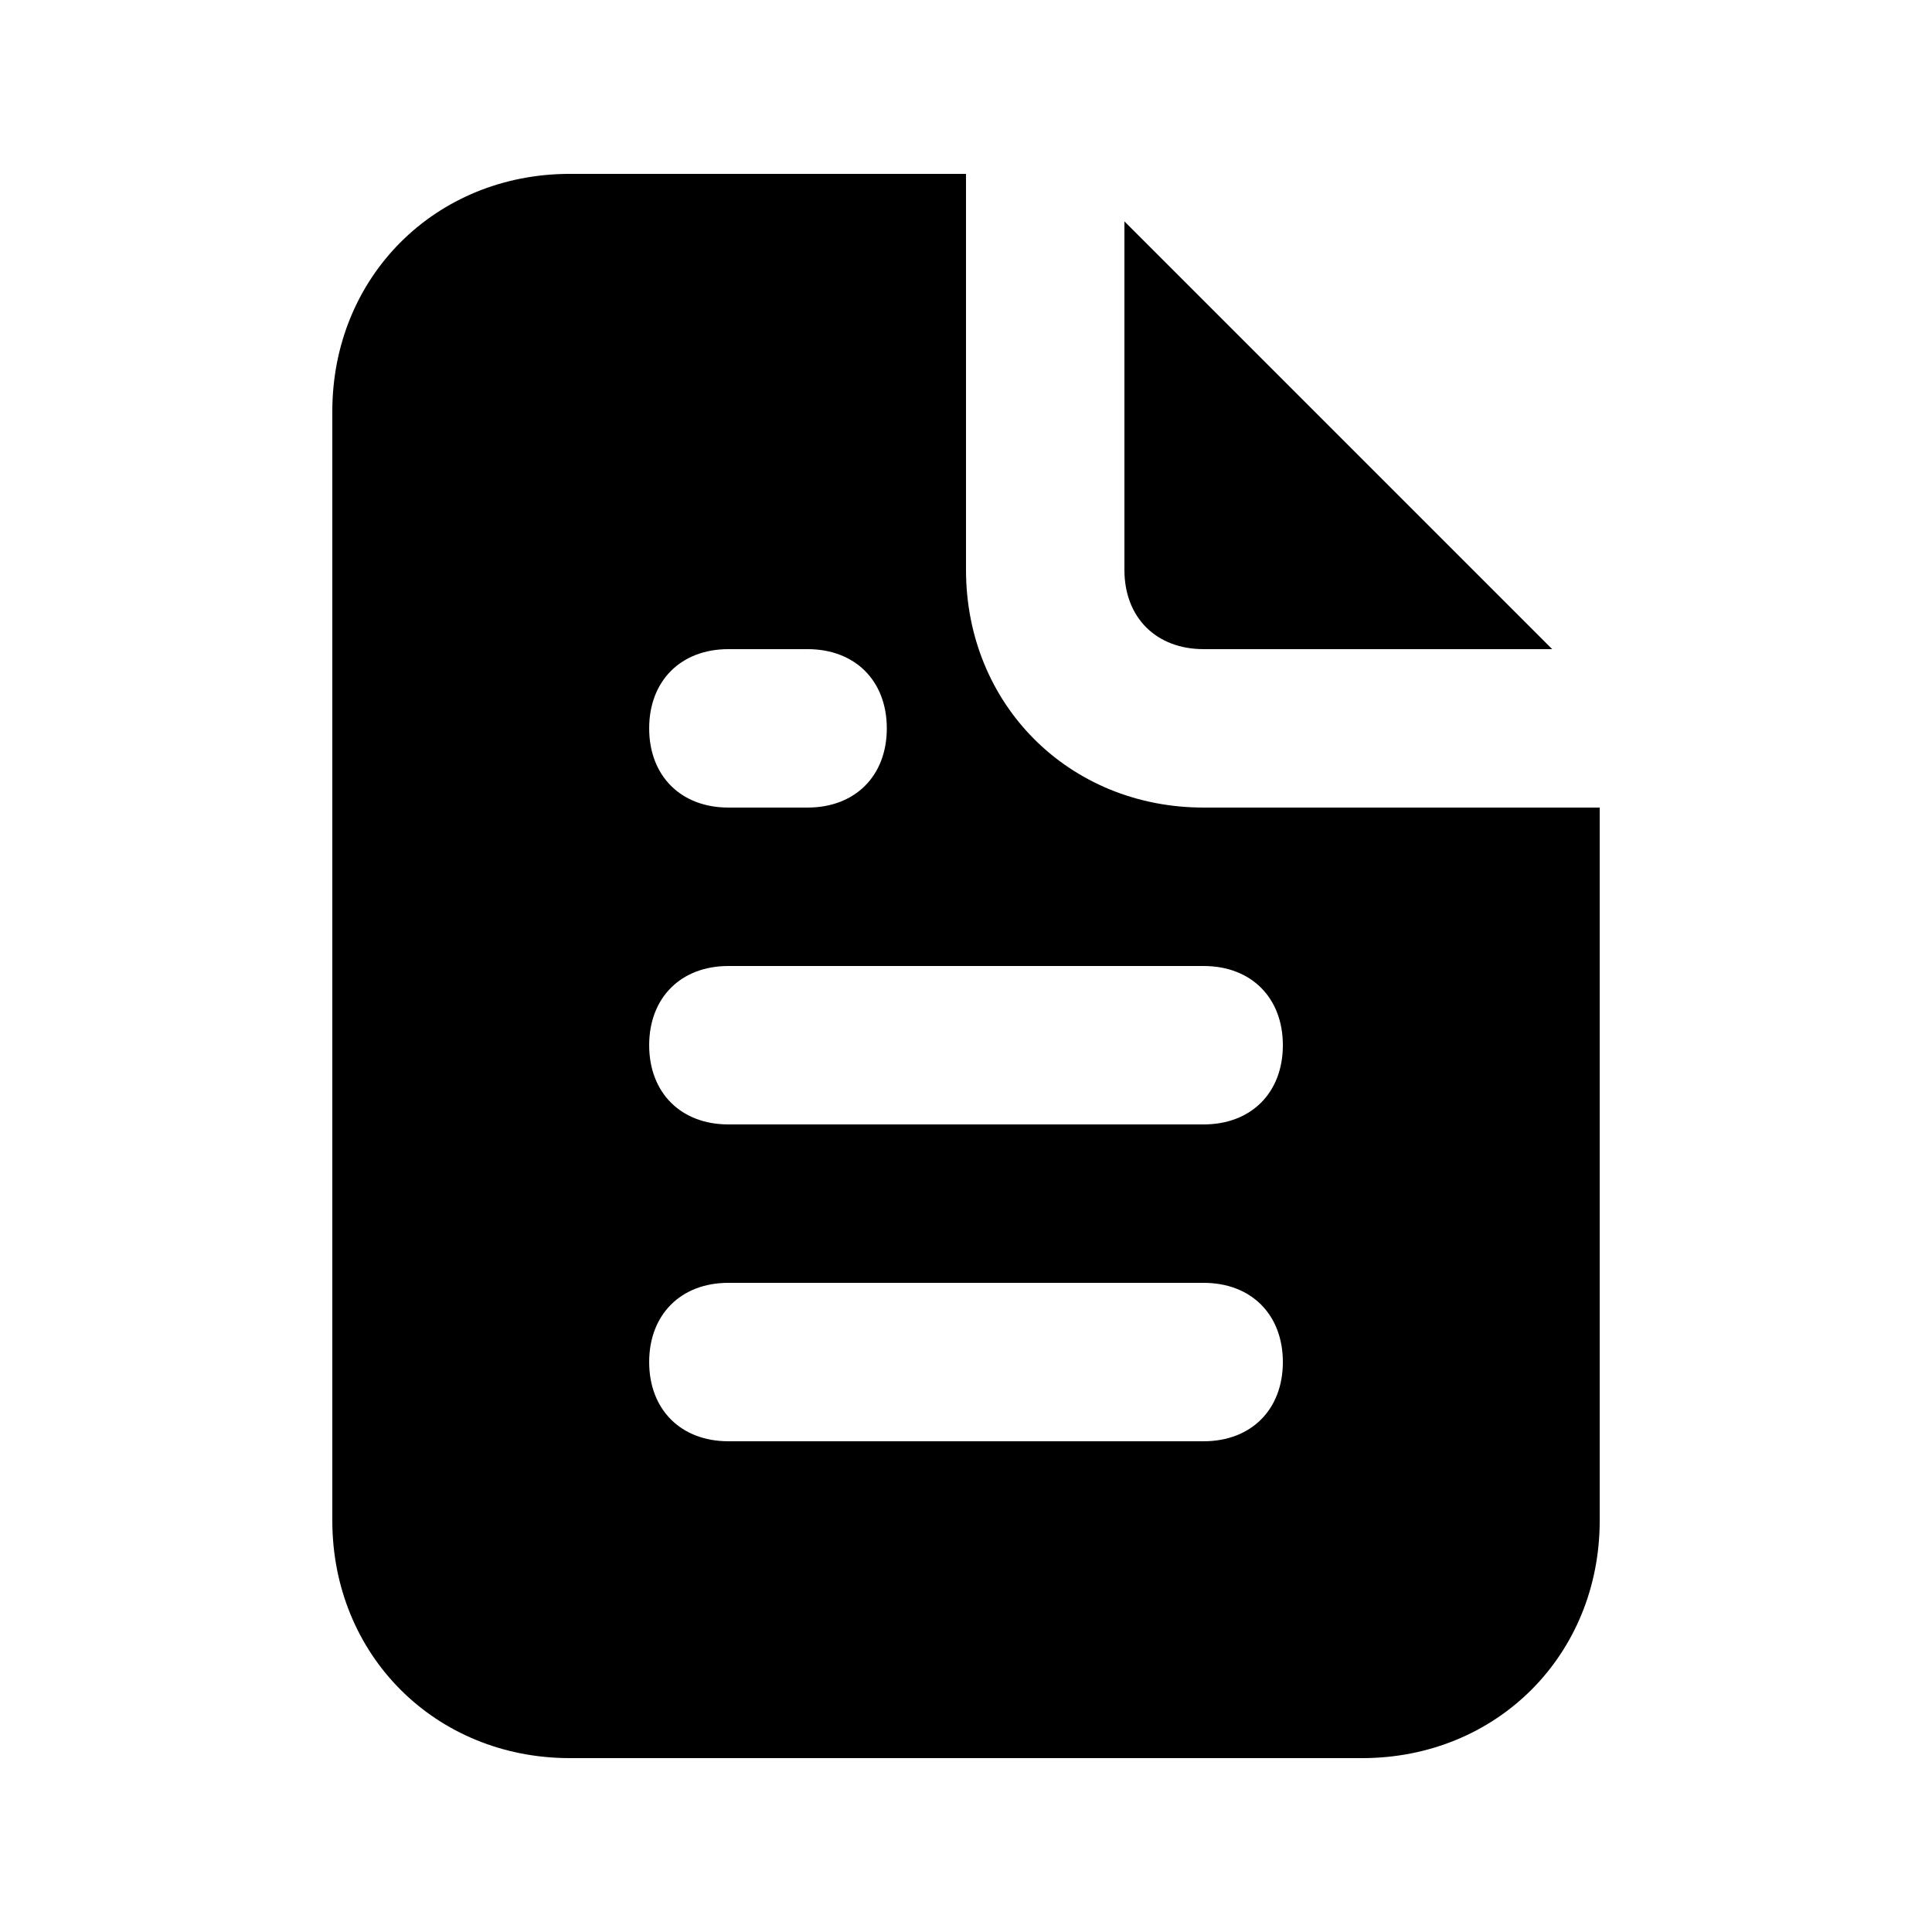
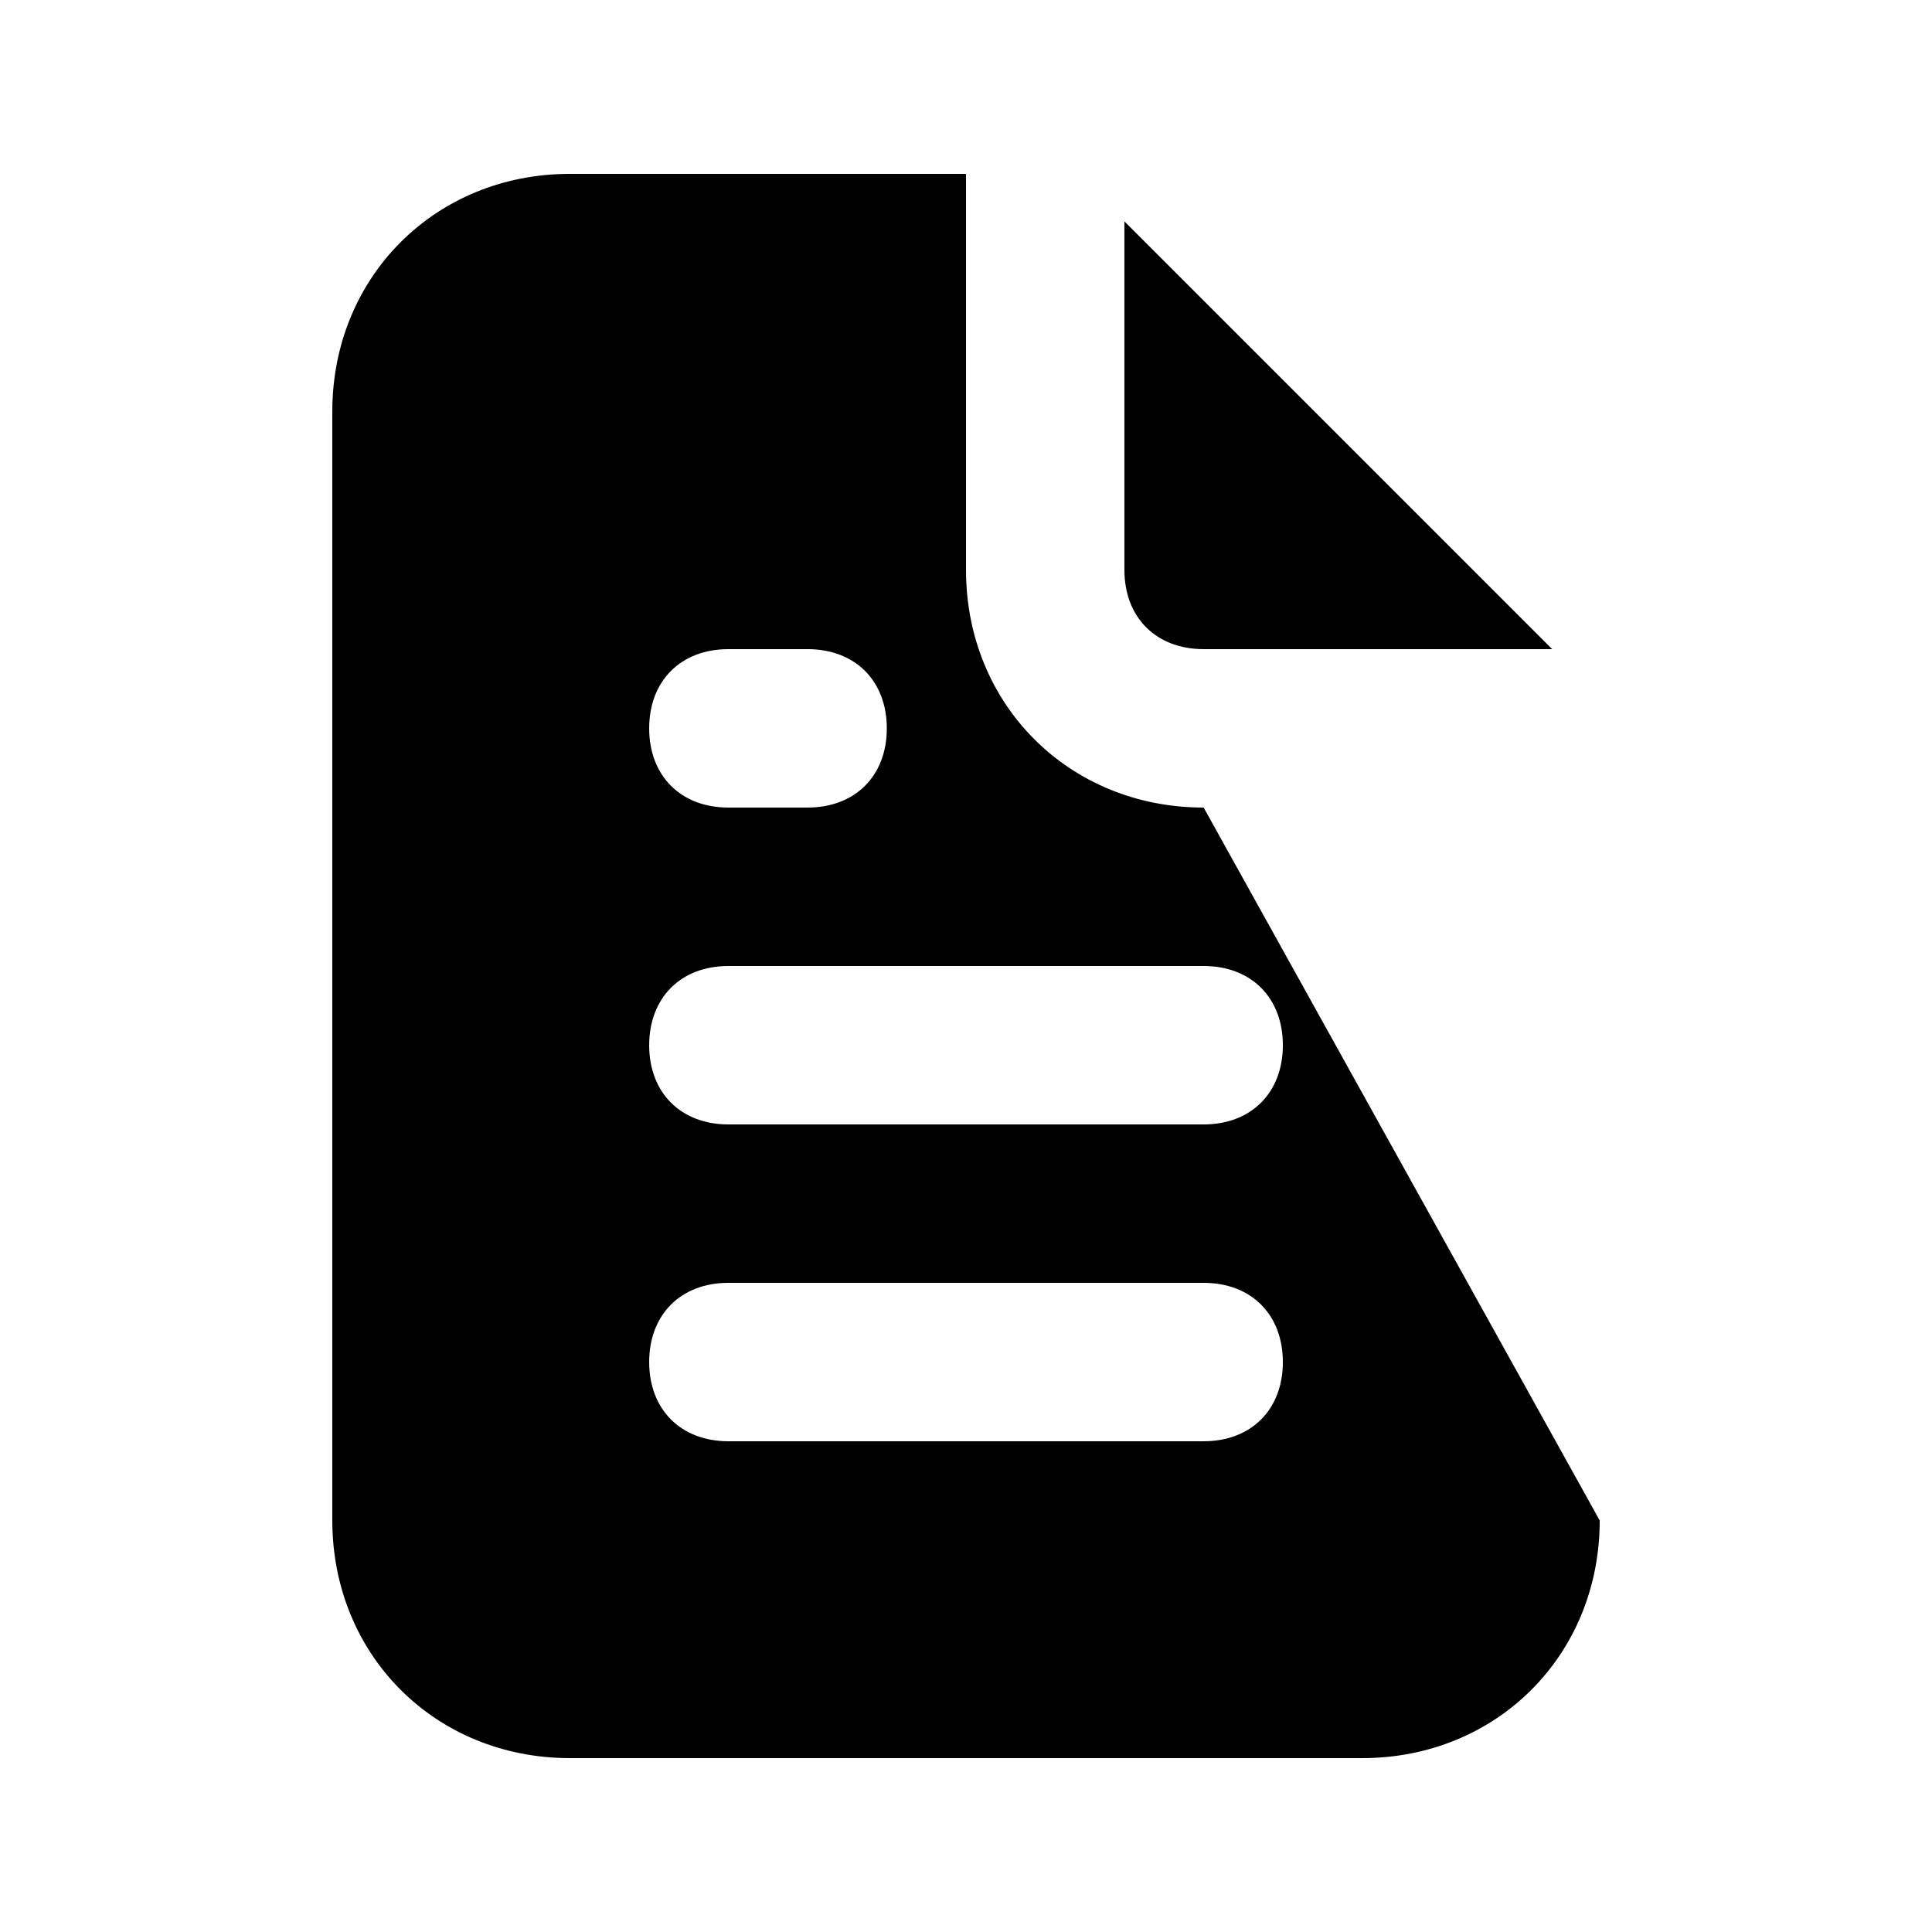
<svg xmlns="http://www.w3.org/2000/svg" fill="#000000" width="800px" height="800px" version="1.1" viewBox="144 144 512 512">
-   <path d="m462.98 316.03h92.363l-113.36-113.36v92.367c0 12.594 8.395 20.992 20.992 20.992zm0 41.984c-35.688 0-62.977-27.289-62.977-62.977v-104.96h-104.96c-35.688 0-62.977 27.289-62.977 62.977v293.89c0 35.688 27.289 62.977 62.977 62.977h209.92c35.688 0 62.977-27.289 62.977-62.977v-188.93zm-125.95-41.984h20.992c12.594 0 20.992 8.398 20.992 20.992s-8.398 20.992-20.992 20.992h-20.992c-12.594 0-20.992-8.398-20.992-20.992 0-12.598 8.395-20.992 20.992-20.992zm125.95 209.92h-125.95c-12.594 0-20.992-8.398-20.992-20.992s8.398-20.992 20.992-20.992h125.95c12.594 0 20.992 8.398 20.992 20.992-0.004 12.598-8.398 20.992-20.992 20.992zm0-83.965h-125.95c-12.594 0-20.992-8.398-20.992-20.992s8.398-20.992 20.992-20.992h125.95c12.594 0 20.992 8.398 20.992 20.992-0.004 12.594-8.398 20.992-20.992 20.992z" />
+   <path d="m462.98 316.03h92.363l-113.36-113.36v92.367c0 12.594 8.395 20.992 20.992 20.992zm0 41.984c-35.688 0-62.977-27.289-62.977-62.977v-104.96h-104.96c-35.688 0-62.977 27.289-62.977 62.977v293.89c0 35.688 27.289 62.977 62.977 62.977h209.92c35.688 0 62.977-27.289 62.977-62.977zm-125.95-41.984h20.992c12.594 0 20.992 8.398 20.992 20.992s-8.398 20.992-20.992 20.992h-20.992c-12.594 0-20.992-8.398-20.992-20.992 0-12.598 8.395-20.992 20.992-20.992zm125.95 209.92h-125.95c-12.594 0-20.992-8.398-20.992-20.992s8.398-20.992 20.992-20.992h125.95c12.594 0 20.992 8.398 20.992 20.992-0.004 12.598-8.398 20.992-20.992 20.992zm0-83.965h-125.95c-12.594 0-20.992-8.398-20.992-20.992s8.398-20.992 20.992-20.992h125.95c12.594 0 20.992 8.398 20.992 20.992-0.004 12.594-8.398 20.992-20.992 20.992z" />
</svg>